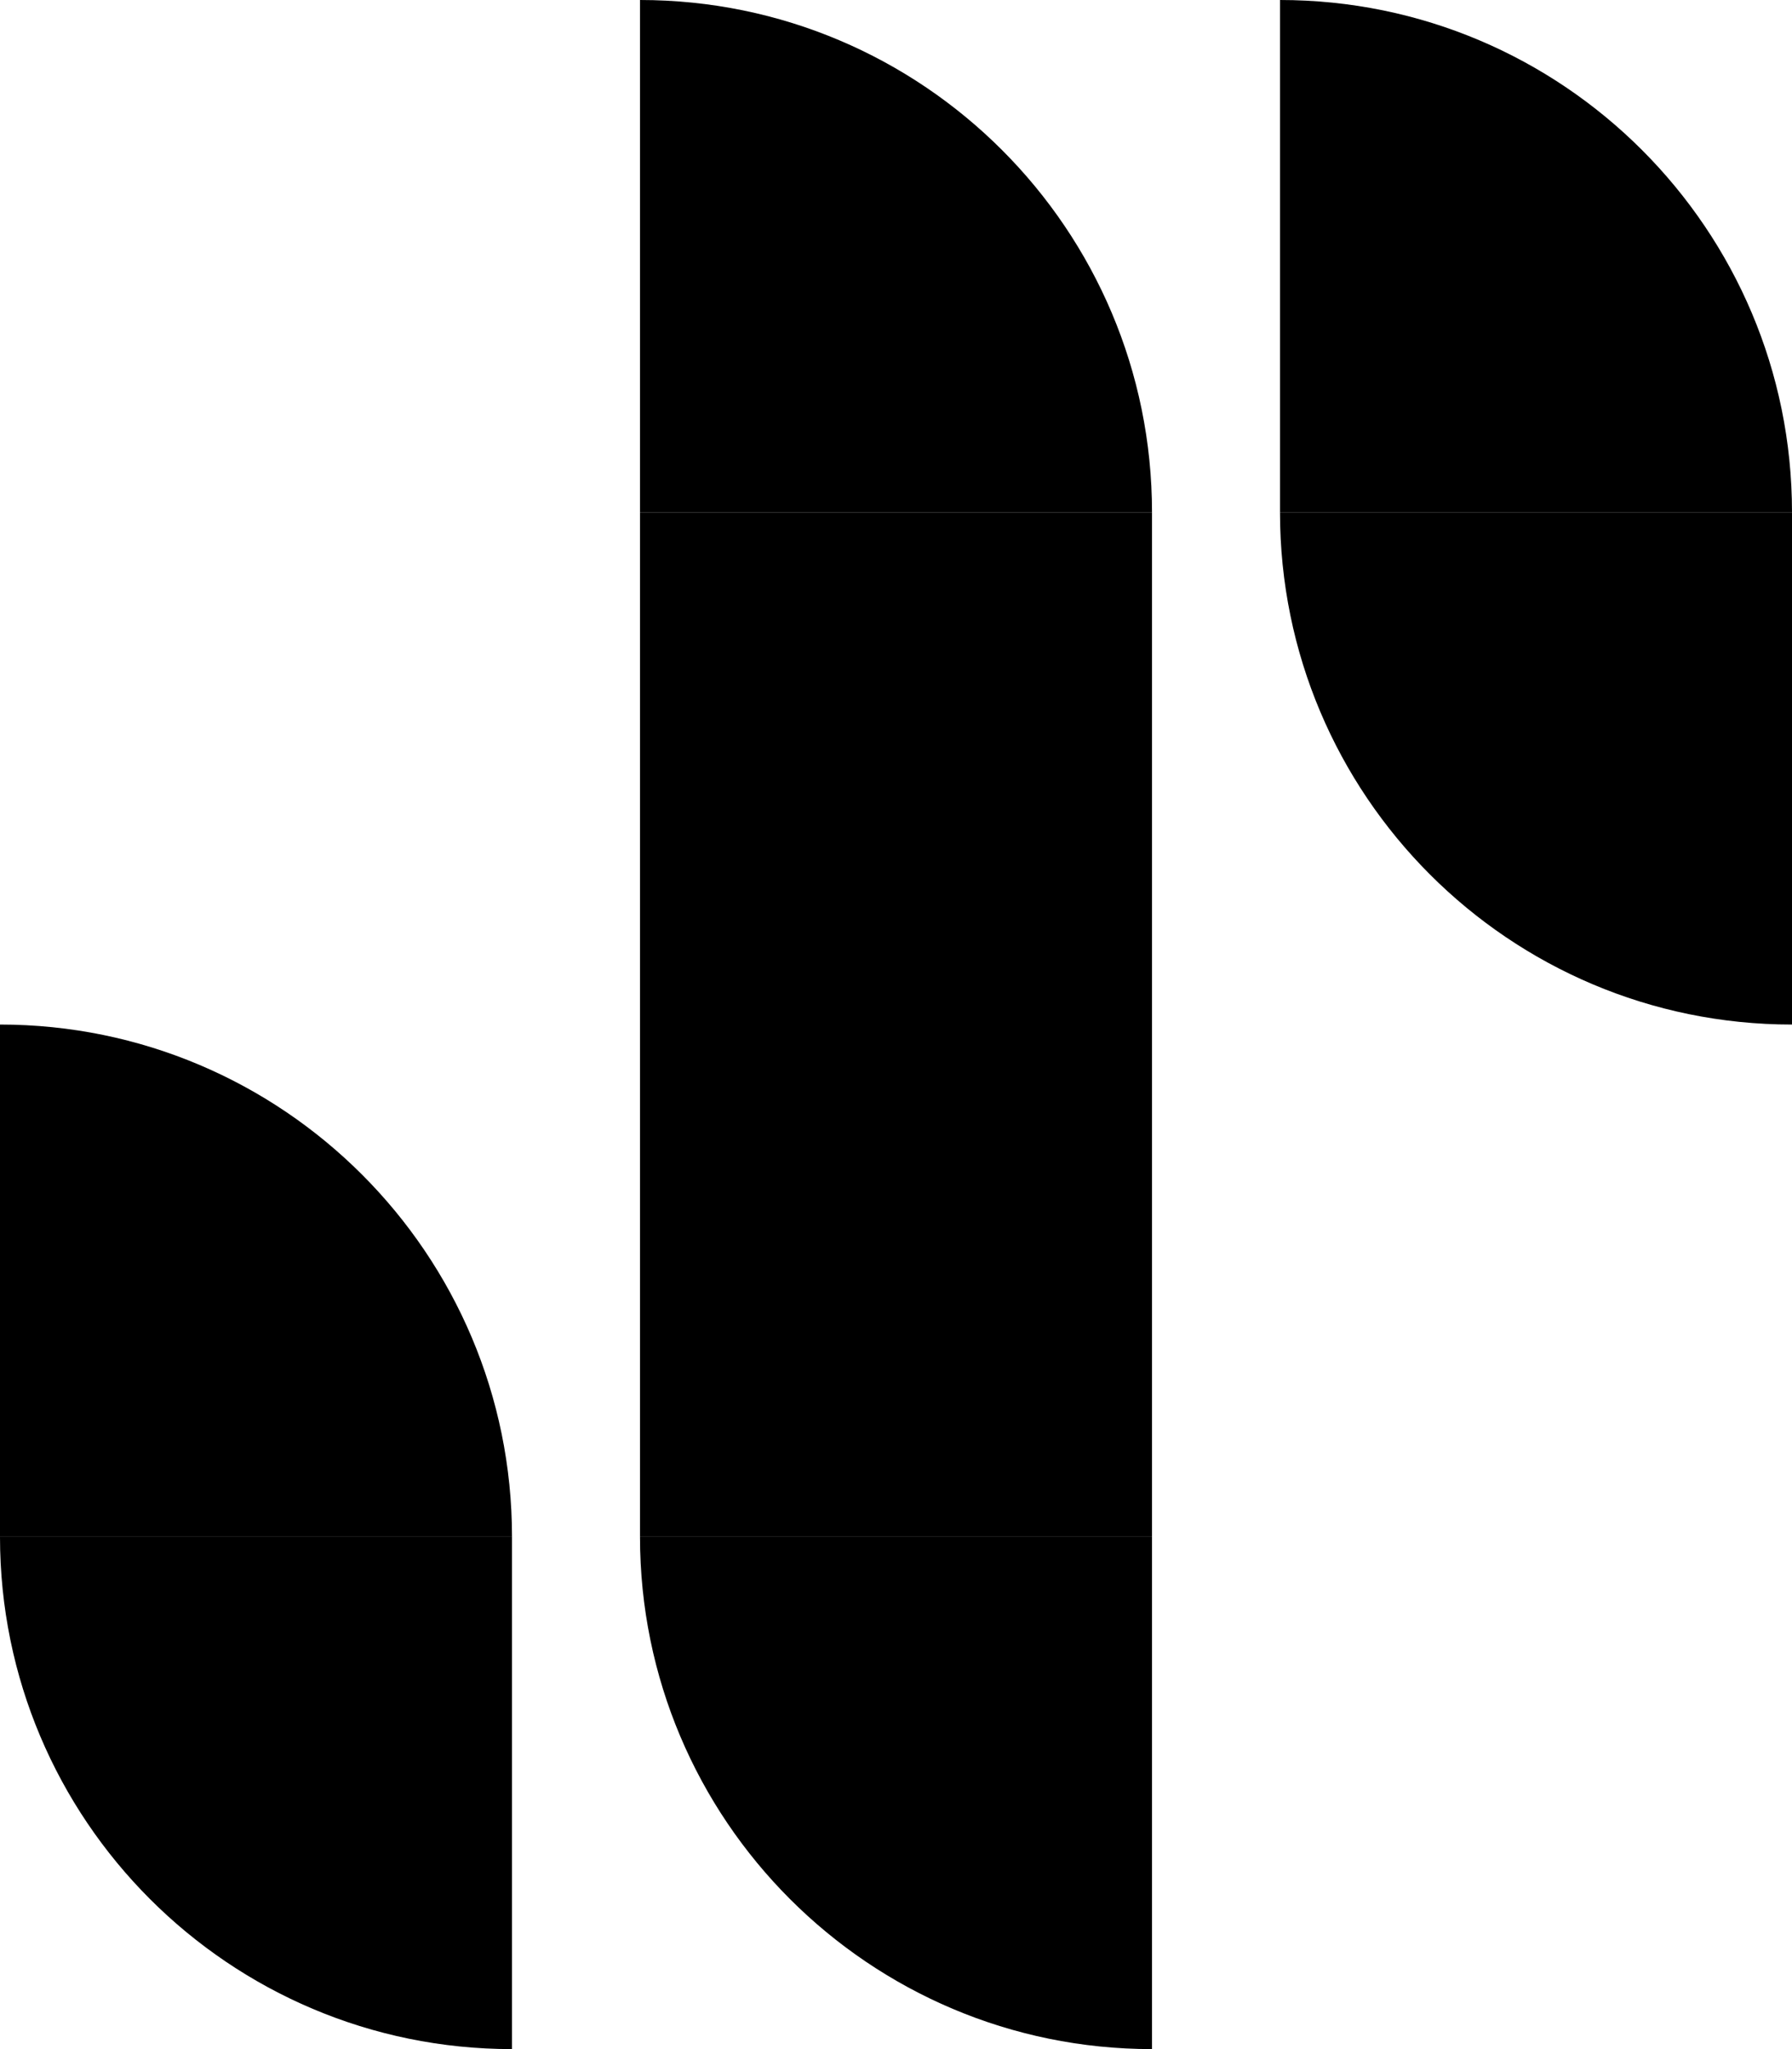
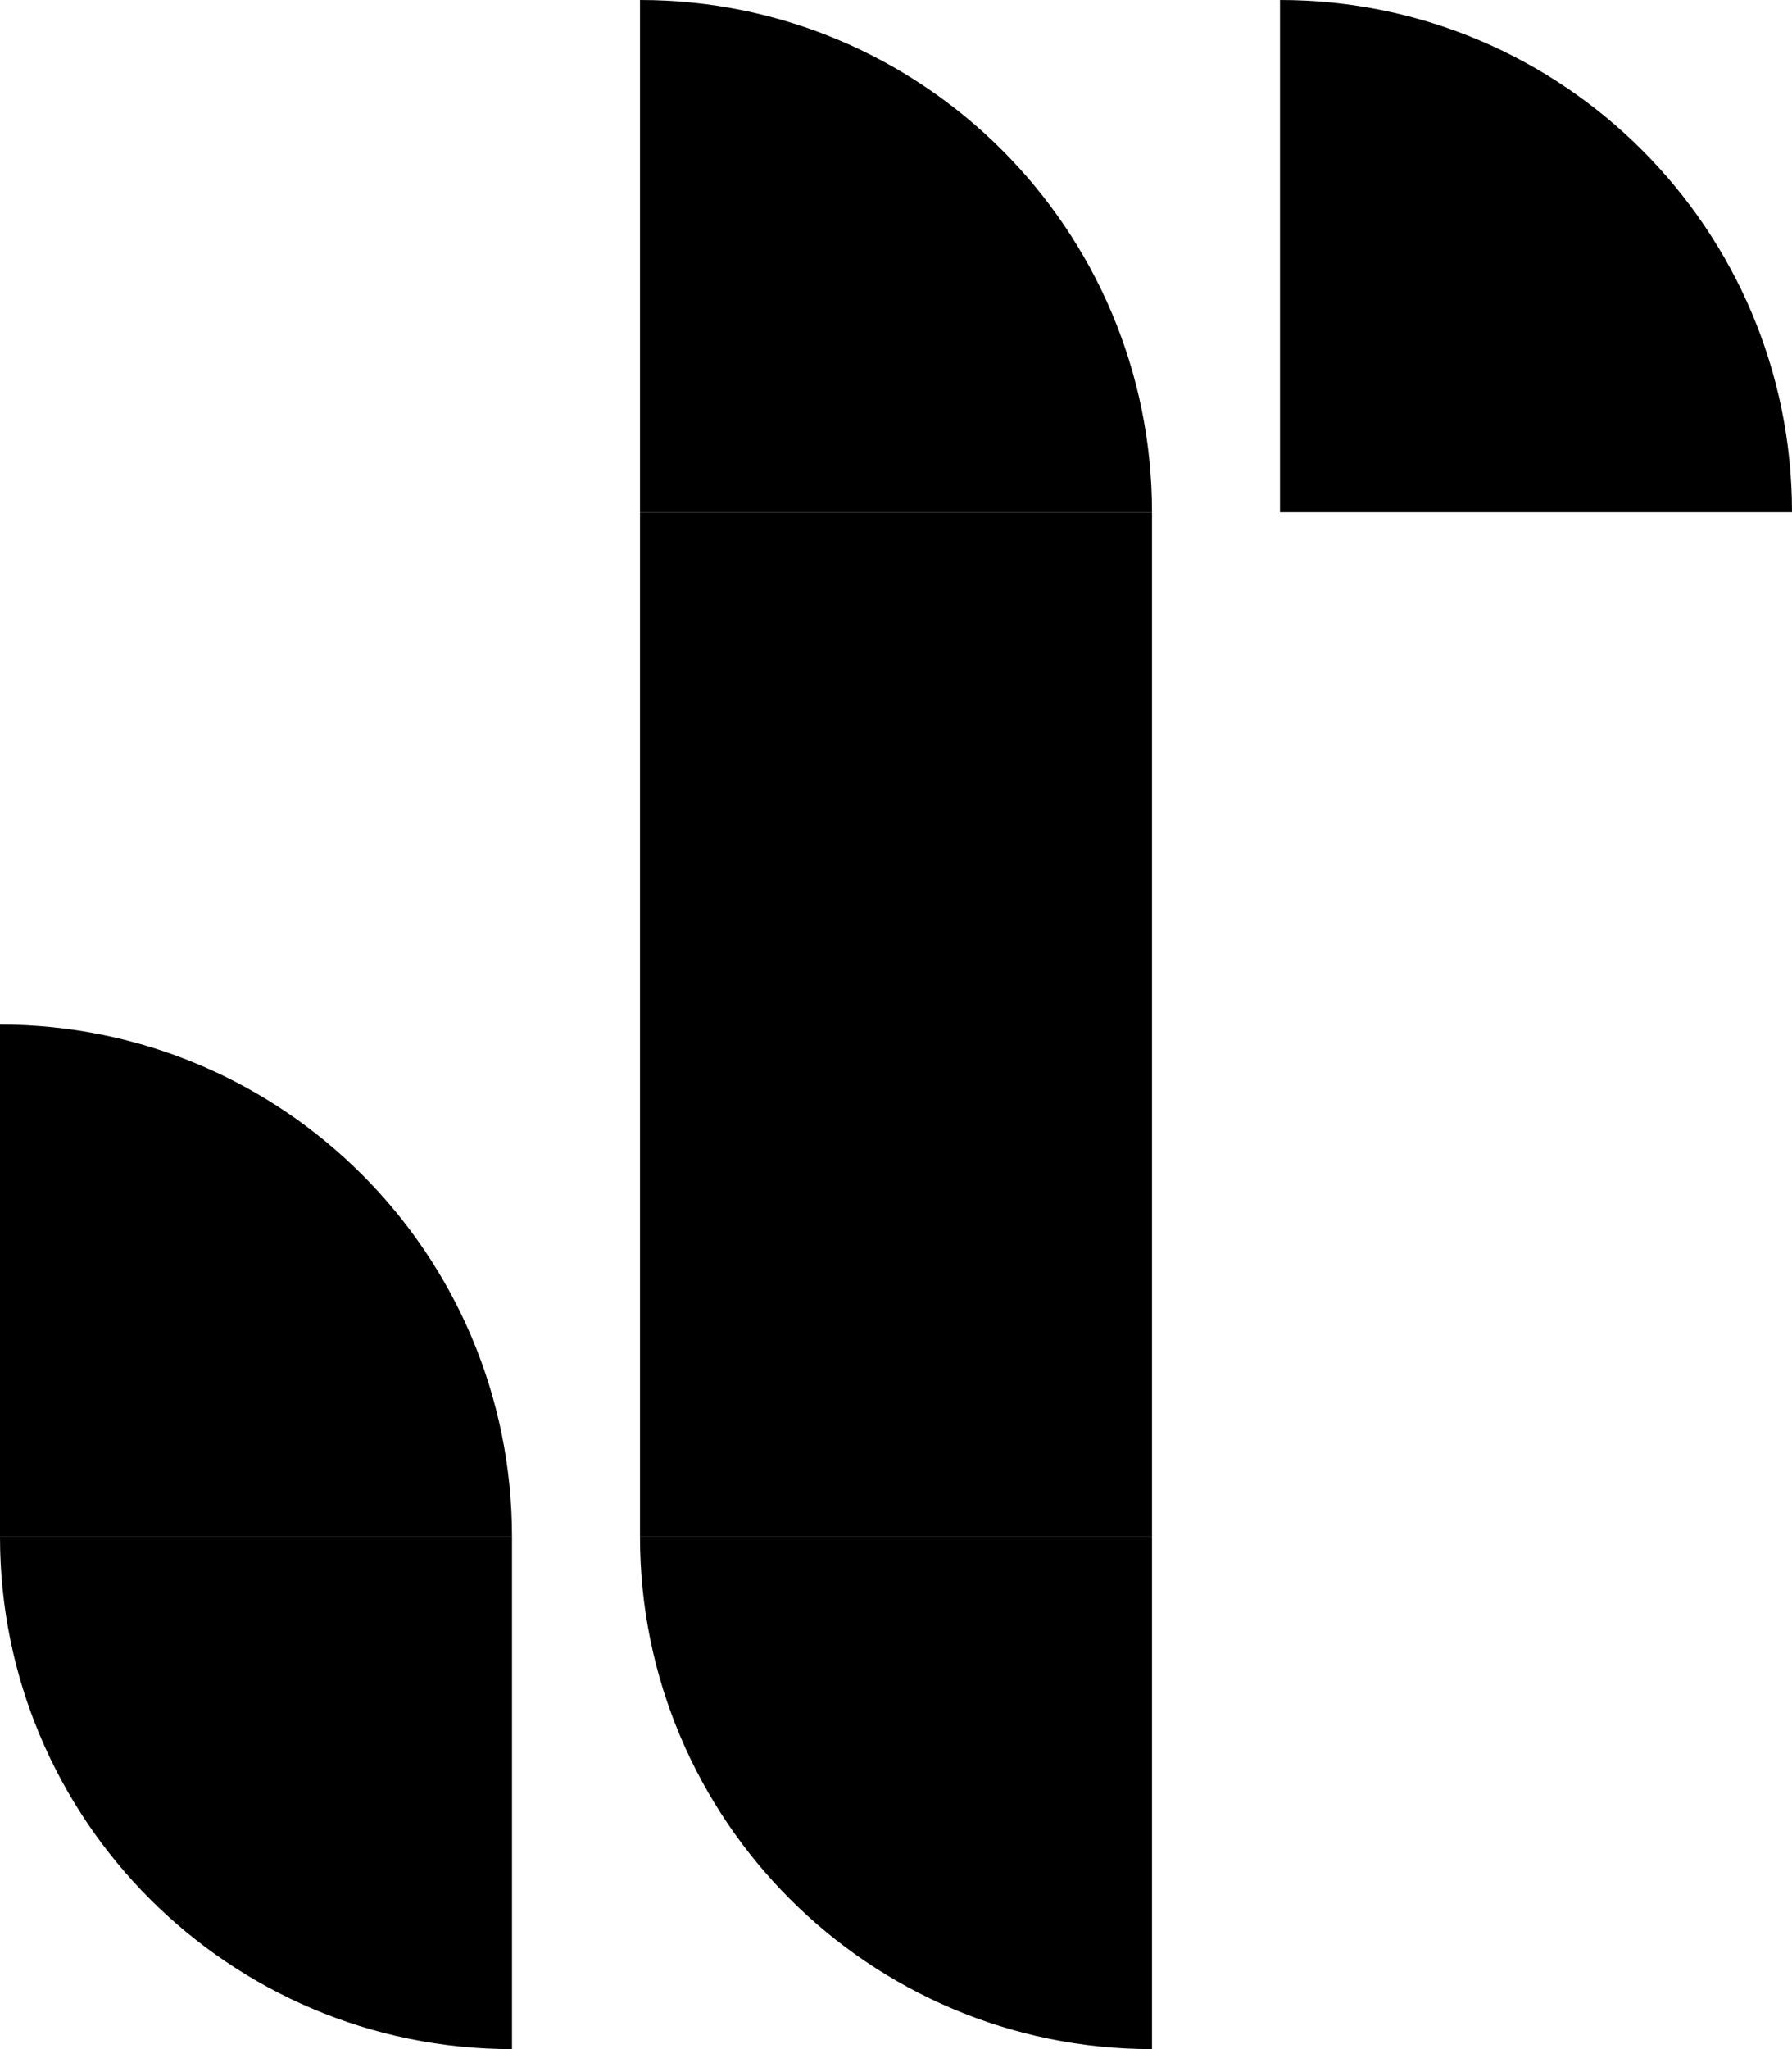
<svg xmlns="http://www.w3.org/2000/svg" width="14" height="16" viewBox="0 0 14 16" fill="none">
  <path fill-rule="evenodd" clip-rule="evenodd" d="M5 -1.74846e-07C7.209 -7.8281e-08 9 1.791 9 4L5 4L5 -1.74846e-07Z" fill="black" />
  <path fill-rule="evenodd" clip-rule="evenodd" d="M10 -1.74846e-07C12.209 -7.8281e-08 14 1.791 14 4L10 4L10 -1.74846e-07Z" fill="black" />
  <path fill-rule="evenodd" clip-rule="evenodd" d="M0 8C2.209 8 4 9.791 4 12L-1.74846e-07 12L0 8Z" fill="black" />
  <path fill-rule="evenodd" clip-rule="evenodd" d="M5 12C5 14.209 6.791 16 9 16L9 12L5 12Z" fill="black" />
-   <path fill-rule="evenodd" clip-rule="evenodd" d="M10 4C10 6.209 11.791 8 14 8L14 4L10 4Z" fill="black" />
  <path fill-rule="evenodd" clip-rule="evenodd" d="M0 12C0 14.209 1.791 16 4 16L4 12L0 12Z" fill="black" />
  <rect x="9" y="4" width="8" height="4" transform="rotate(90 9 4)" fill="black" />
</svg>